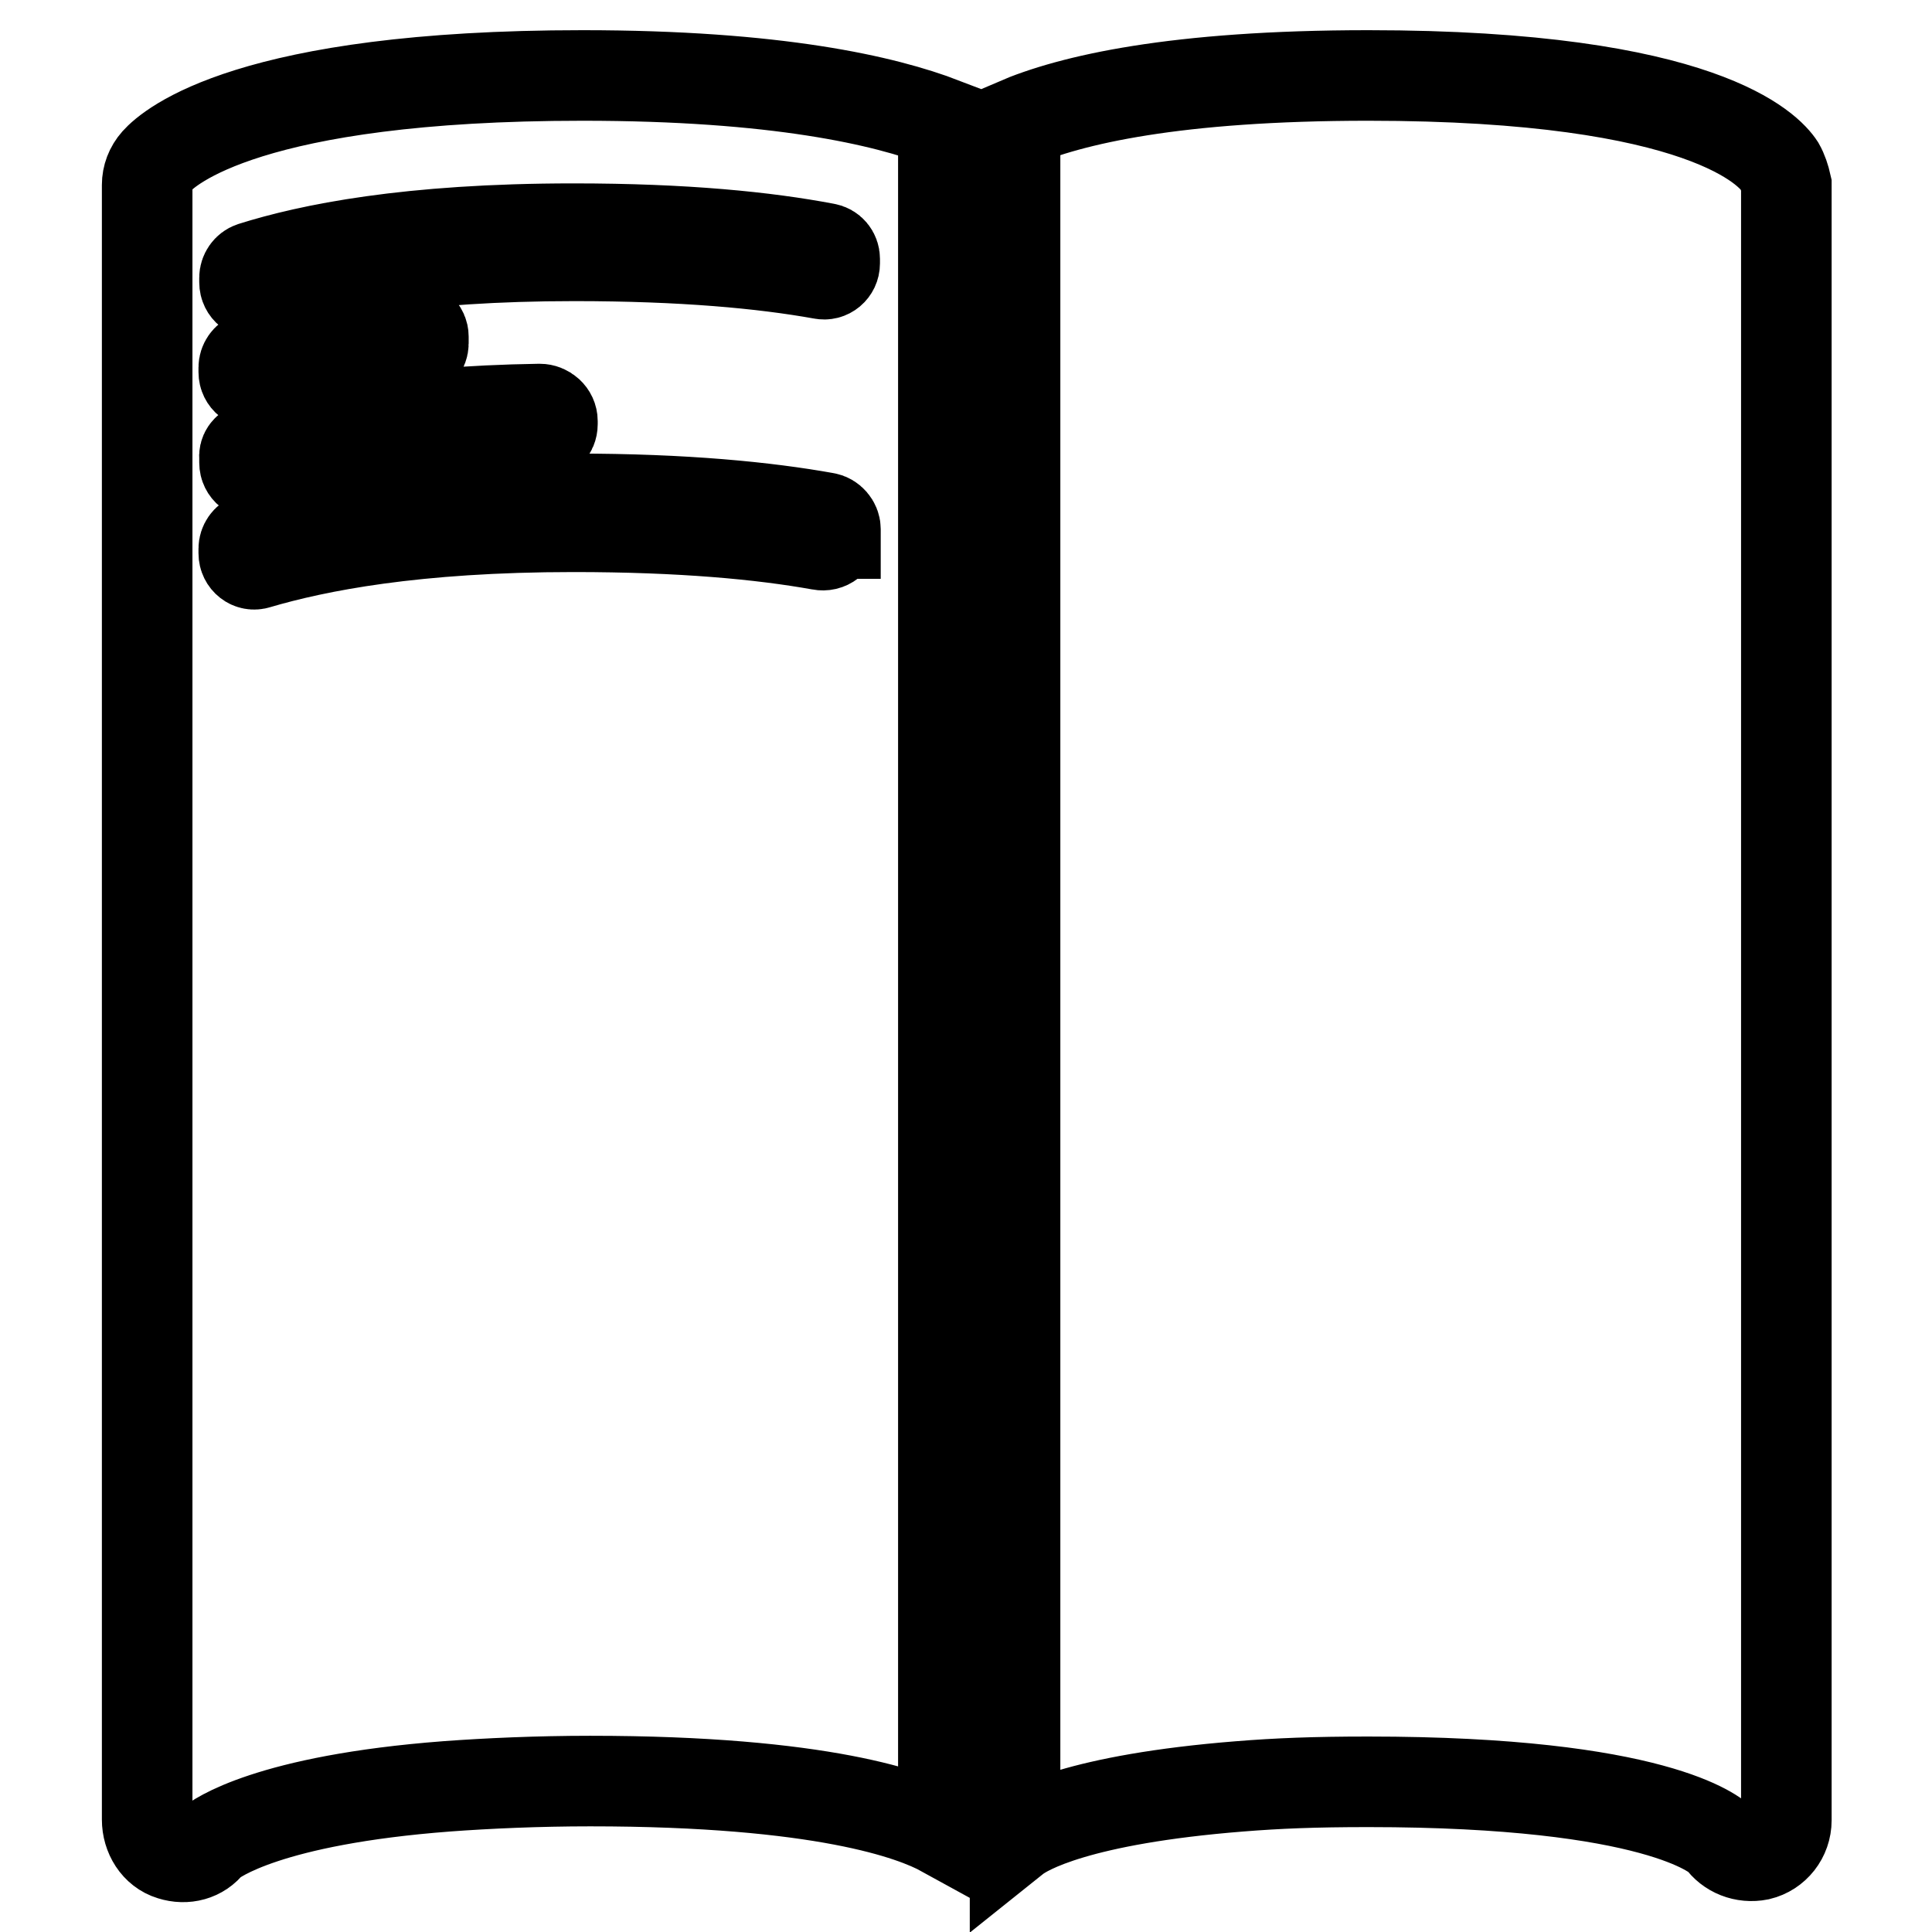
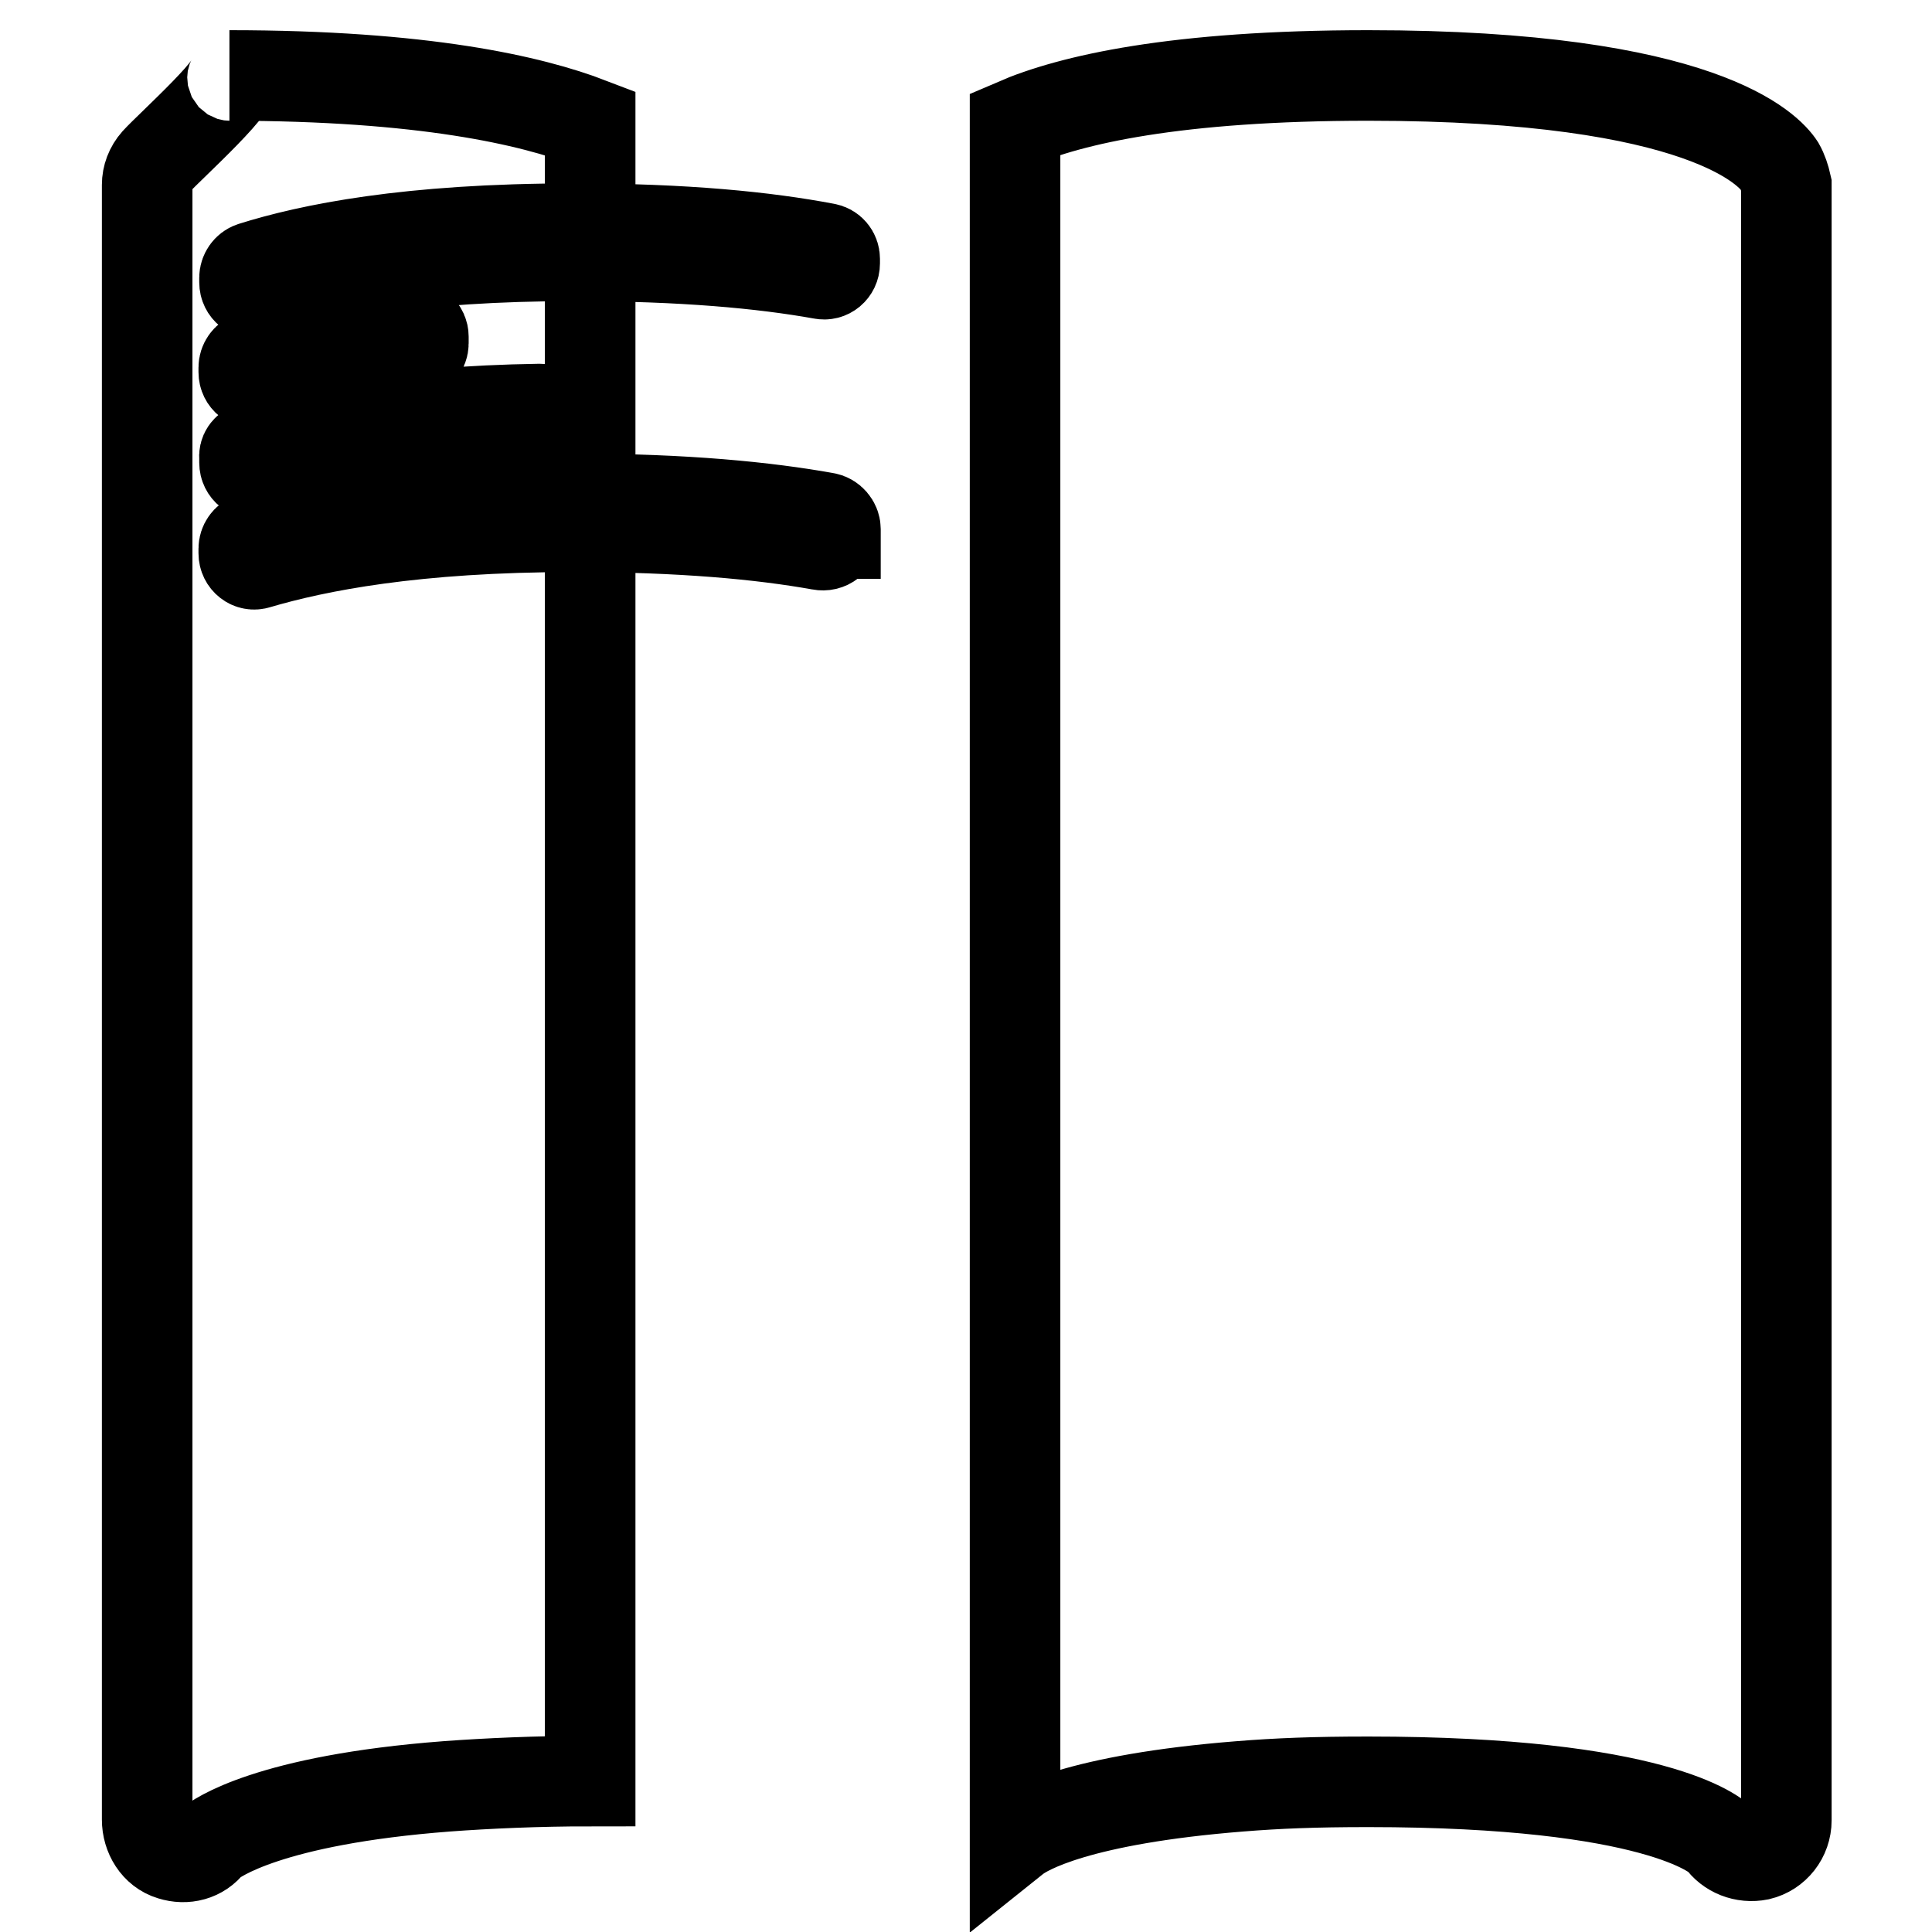
<svg xmlns="http://www.w3.org/2000/svg" version="1.1" x="0px" y="0px" viewBox="0 0 256 256" enable-background="new 0 0 256 256" xml:space="preserve">
  <g>
-     <path stroke-width="12" fill-opacity="0" stroke="#000000" d="M20.7,21.4c-0.8,0.9-1.2,2-1.2,3.1v216.6c0,2.1,1.2,4.1,3.2,4.7c1.9,0.6,3.9,0.1,5.1-1.5 c0.8-0.7,7.8-5.8,31.4-7.6c5.4-0.4,12.1-0.7,19-0.7c30.8,0,42.8,4.5,46.8,6.7V16.3c-7.8-3-22.1-6.3-47.8-6.3 C33,10,22.4,19.5,20.7,21.4z M33.3,59.3c7.2-2.2,19-4.8,38.2-5.1c0.9,0,1.7,0.7,1.7,1.6v0.4c0,0.9-0.7,1.6-1.6,1.6 c-18.5,0.3-30.2,2.7-37.4,4.9c-0.9,0.3-1.8-0.4-1.8-1.4v-0.6C32.3,60,32.7,59.5,33.3,59.3z M32.3,49.3v-0.6c0-0.6,0.4-1.2,1-1.4 c4.7-1.5,11.6-3.1,21.3-4.1c0.8-0.1,1.5,0.6,1.5,1.4h0v0.9c0,0.7-0.5,1.3-1.2,1.3c-9.3,1-16,2.5-20.8,3.9 C33.2,51,32.3,50.3,32.3,49.3z M110.6,70.7c0,1-0.9,1.7-1.9,1.5c-7.8-1.4-18.4-2.4-32.7-2.4c-21.1,0-34.1,2.6-41.9,4.9 c-0.9,0.3-1.8-0.4-1.8-1.4v-0.6c0-0.6,0.4-1.2,1-1.4c7.7-2.4,20.9-5.2,42.8-5.2c14.7,0,25.5,1.1,33.3,2.5c0.7,0.1,1.3,0.8,1.3,1.5 h0V70.7z M110.6,34.3L110.6,34.3l0,0.6c0,0.9-0.8,1.6-1.7,1.4c-7.8-1.4-18.4-2.4-32.8-2.4c-21.1,0-34.1,2.6-41.9,4.9 c-0.9,0.3-1.8-0.4-1.8-1.4v-0.6c0-0.6,0.4-1.2,1-1.4C41,33,54.1,30.3,76,30.3c14.8,0,25.5,1.1,33.4,2.6 C110.1,33,110.6,33.6,110.6,34.3z M235.8,22c-1.3-2-9.9-12-54.5-12c-25.5,0-39.4,3.2-46.8,6.4v5h0v222.2c1.5-1.2,8.4-5.2,29.8-6.9 c5-0.4,9.8-0.6,17-0.6c38.2,0,46.1,7.1,46.7,7.7c1.1,1.6,3.1,2.4,5.1,2c2.1-0.5,3.6-2.4,3.6-4.6V24.5 C236.5,23.6,236.2,22.7,235.8,22L235.8,22z" />
+     <path stroke-width="12" fill-opacity="0" stroke="#000000" d="M20.7,21.4c-0.8,0.9-1.2,2-1.2,3.1v216.6c0,2.1,1.2,4.1,3.2,4.7c1.9,0.6,3.9,0.1,5.1-1.5 c0.8-0.7,7.8-5.8,31.4-7.6c5.4-0.4,12.1-0.7,19-0.7V16.3c-7.8-3-22.1-6.3-47.8-6.3 C33,10,22.4,19.5,20.7,21.4z M33.3,59.3c7.2-2.2,19-4.8,38.2-5.1c0.9,0,1.7,0.7,1.7,1.6v0.4c0,0.9-0.7,1.6-1.6,1.6 c-18.5,0.3-30.2,2.7-37.4,4.9c-0.9,0.3-1.8-0.4-1.8-1.4v-0.6C32.3,60,32.7,59.5,33.3,59.3z M32.3,49.3v-0.6c0-0.6,0.4-1.2,1-1.4 c4.7-1.5,11.6-3.1,21.3-4.1c0.8-0.1,1.5,0.6,1.5,1.4h0v0.9c0,0.7-0.5,1.3-1.2,1.3c-9.3,1-16,2.5-20.8,3.9 C33.2,51,32.3,50.3,32.3,49.3z M110.6,70.7c0,1-0.9,1.7-1.9,1.5c-7.8-1.4-18.4-2.4-32.7-2.4c-21.1,0-34.1,2.6-41.9,4.9 c-0.9,0.3-1.8-0.4-1.8-1.4v-0.6c0-0.6,0.4-1.2,1-1.4c7.7-2.4,20.9-5.2,42.8-5.2c14.7,0,25.5,1.1,33.3,2.5c0.7,0.1,1.3,0.8,1.3,1.5 h0V70.7z M110.6,34.3L110.6,34.3l0,0.6c0,0.9-0.8,1.6-1.7,1.4c-7.8-1.4-18.4-2.4-32.8-2.4c-21.1,0-34.1,2.6-41.9,4.9 c-0.9,0.3-1.8-0.4-1.8-1.4v-0.6c0-0.6,0.4-1.2,1-1.4C41,33,54.1,30.3,76,30.3c14.8,0,25.5,1.1,33.4,2.6 C110.1,33,110.6,33.6,110.6,34.3z M235.8,22c-1.3-2-9.9-12-54.5-12c-25.5,0-39.4,3.2-46.8,6.4v5h0v222.2c1.5-1.2,8.4-5.2,29.8-6.9 c5-0.4,9.8-0.6,17-0.6c38.2,0,46.1,7.1,46.7,7.7c1.1,1.6,3.1,2.4,5.1,2c2.1-0.5,3.6-2.4,3.6-4.6V24.5 C236.5,23.6,236.2,22.7,235.8,22L235.8,22z" />
  </g>
</svg>